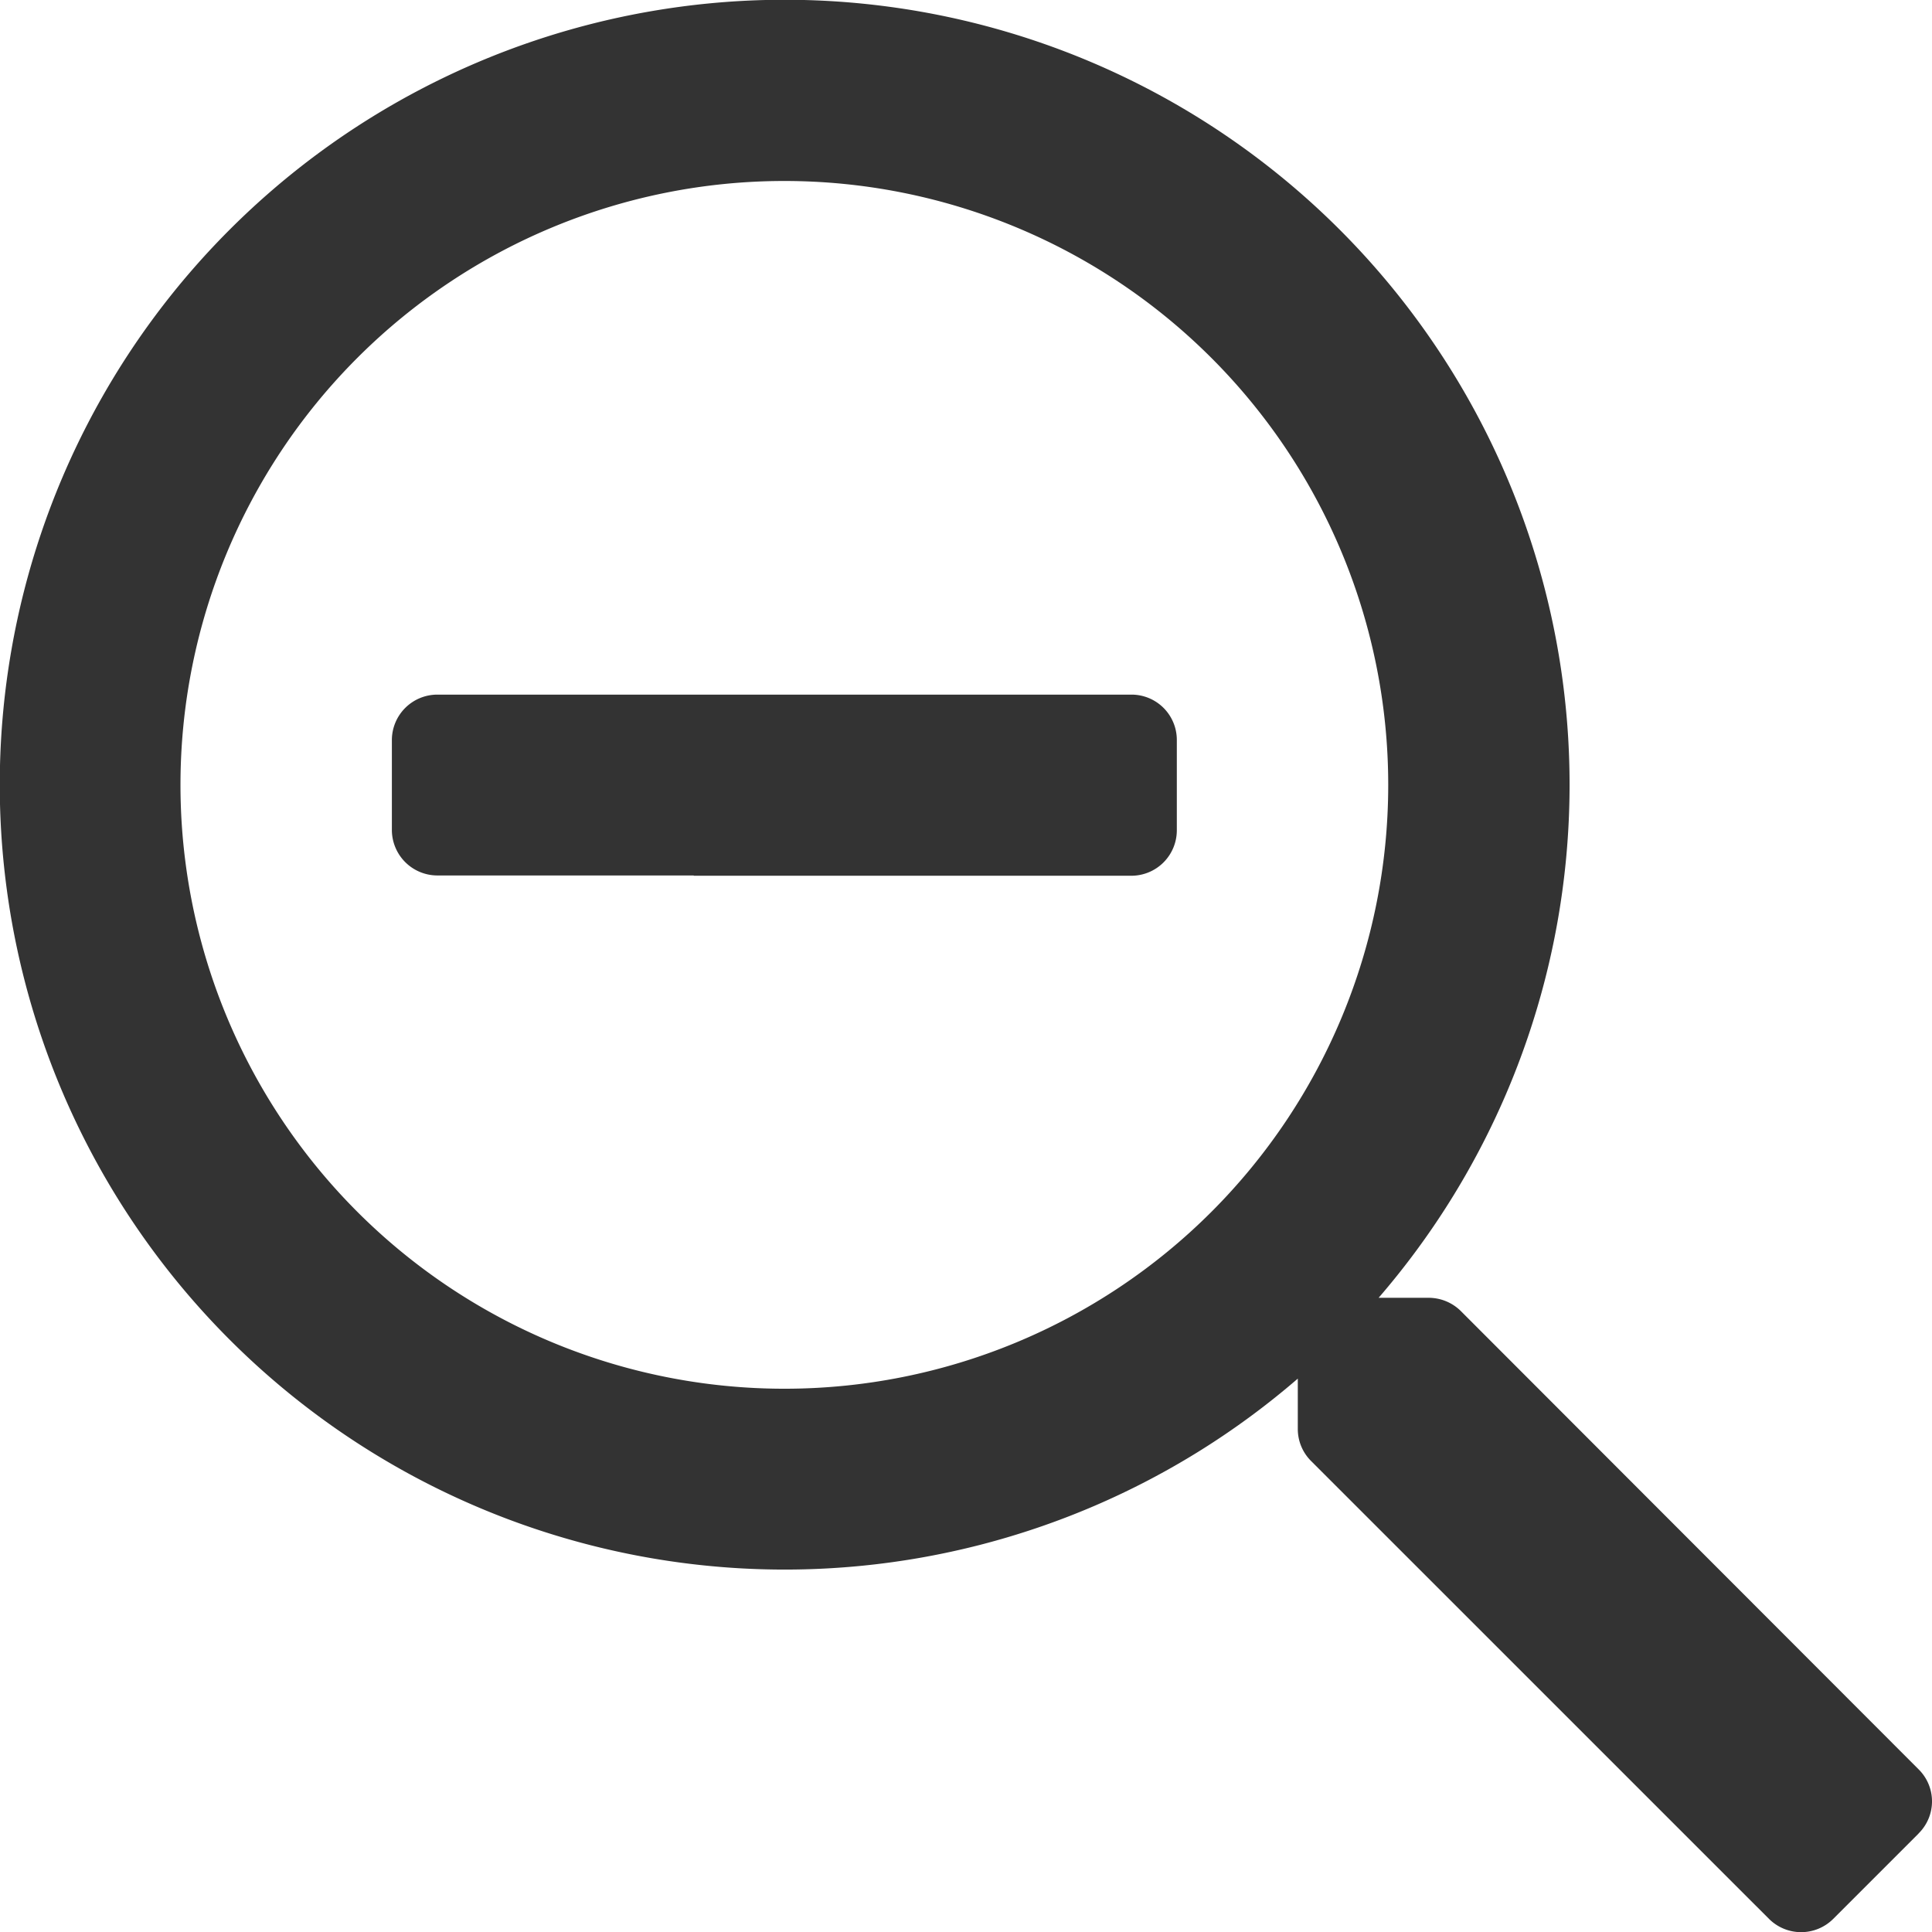
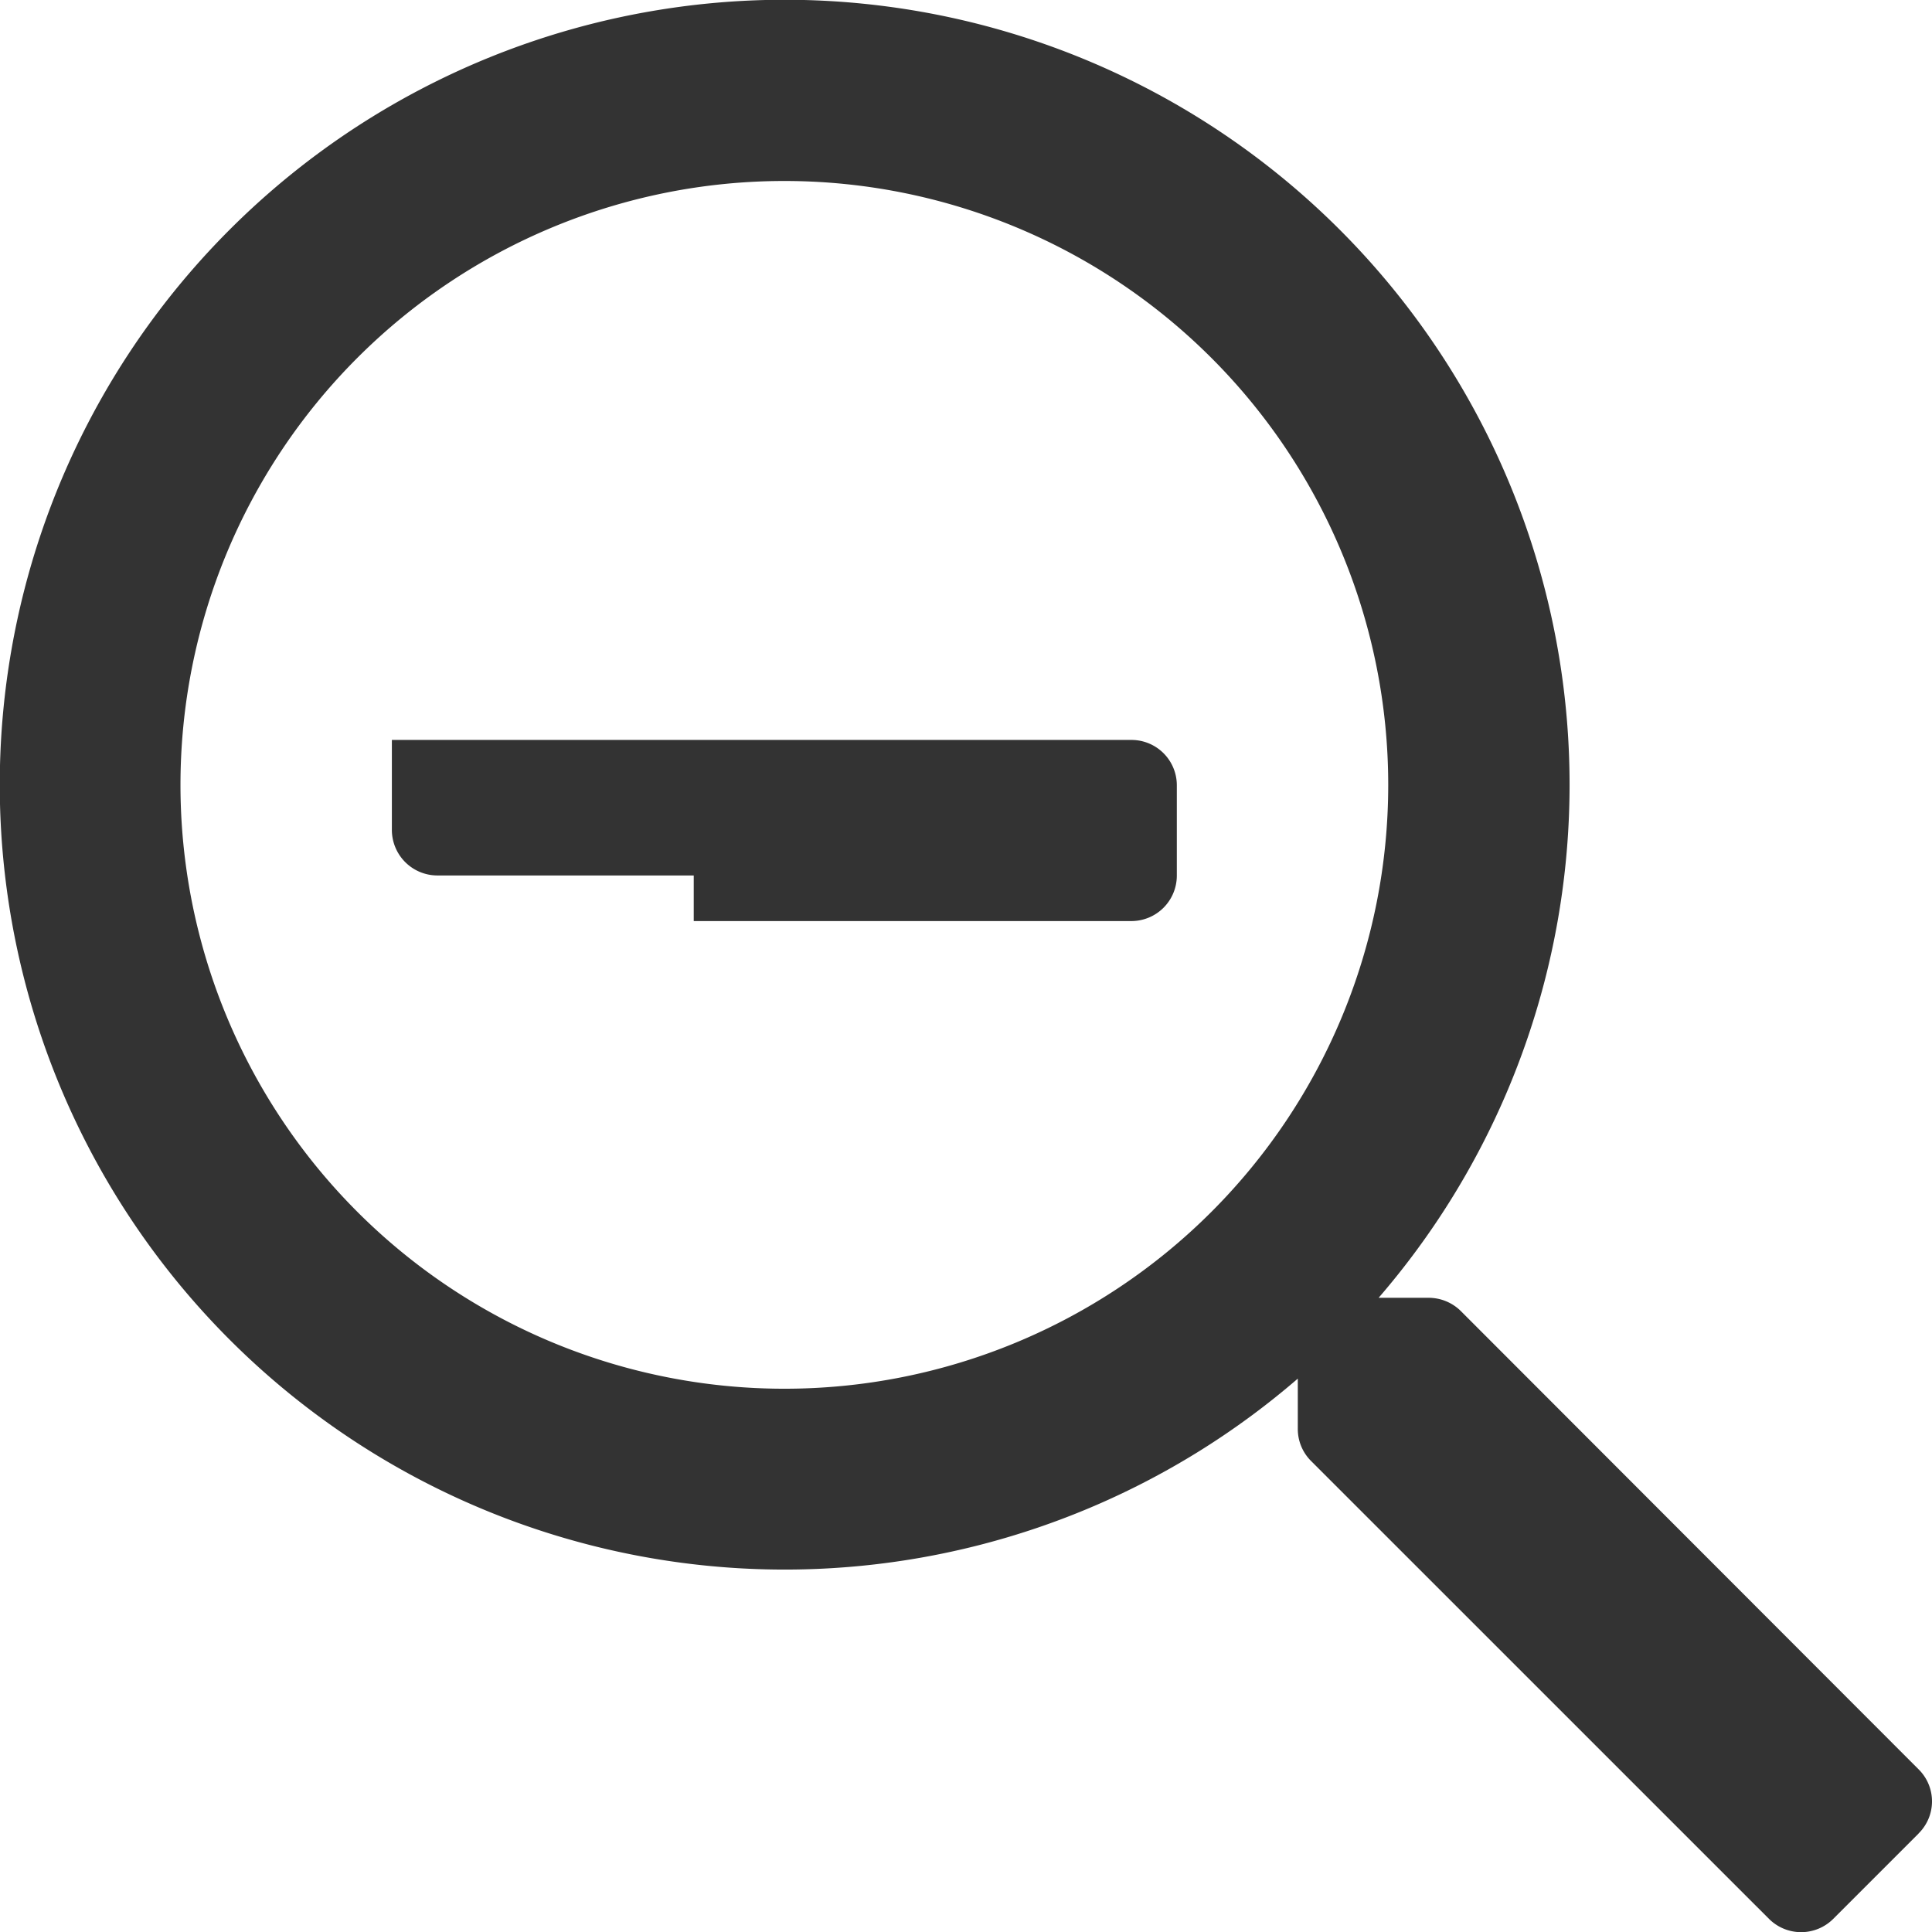
<svg xmlns="http://www.w3.org/2000/svg" id="Layer_1" data-name="Layer 1" viewBox="0 0 418.57 418.61">
-   <path id="search-plus-regular" d="M150.3,189.67H94.72a9.87,9.87,0,0,1-9.82-9.81V160.31a9.86,9.86,0,0,1,9.82-9.82H245.17a9.82,9.82,0,0,1,9.79,9.79v19.63a9.85,9.85,0,0,1-9.82,9.82H150.3Zm265.33,207.6-18.47,18.47a9.85,9.85,0,0,1-13.89,0h0L284,316.48a9.78,9.78,0,0,1-2.83-7v-10.8a170.05,170.05,0,1,1,17.51-17.51H309.5a9.92,9.92,0,0,1,6.95,2.83l99.23,99.34a9.75,9.75,0,0,1,.06,13.8l-.06.06h0ZM300.76,170A130.84,130.84,0,0,0,169.93,39.21h0A130.84,130.84,0,0,0,39.1,170h0A130.84,130.84,0,0,0,169.93,300.87h0A130.81,130.81,0,0,0,300.76,170.1h0Z" style="fill:#333" />
+   <path id="search-plus-regular" d="M150.3,189.67H94.72a9.87,9.87,0,0,1-9.82-9.81V160.31H245.17a9.82,9.82,0,0,1,9.79,9.79v19.63a9.85,9.85,0,0,1-9.82,9.82H150.3Zm265.33,207.6-18.47,18.47a9.85,9.85,0,0,1-13.89,0h0L284,316.48a9.78,9.78,0,0,1-2.83-7v-10.8a170.05,170.05,0,1,1,17.51-17.51H309.5a9.92,9.92,0,0,1,6.95,2.83l99.23,99.34a9.75,9.75,0,0,1,.06,13.8l-.06.06h0ZM300.76,170A130.84,130.84,0,0,0,169.93,39.21h0A130.84,130.84,0,0,0,39.1,170h0A130.84,130.84,0,0,0,169.93,300.87h0A130.81,130.81,0,0,0,300.76,170.1h0Z" style="fill:#333" />
</svg>